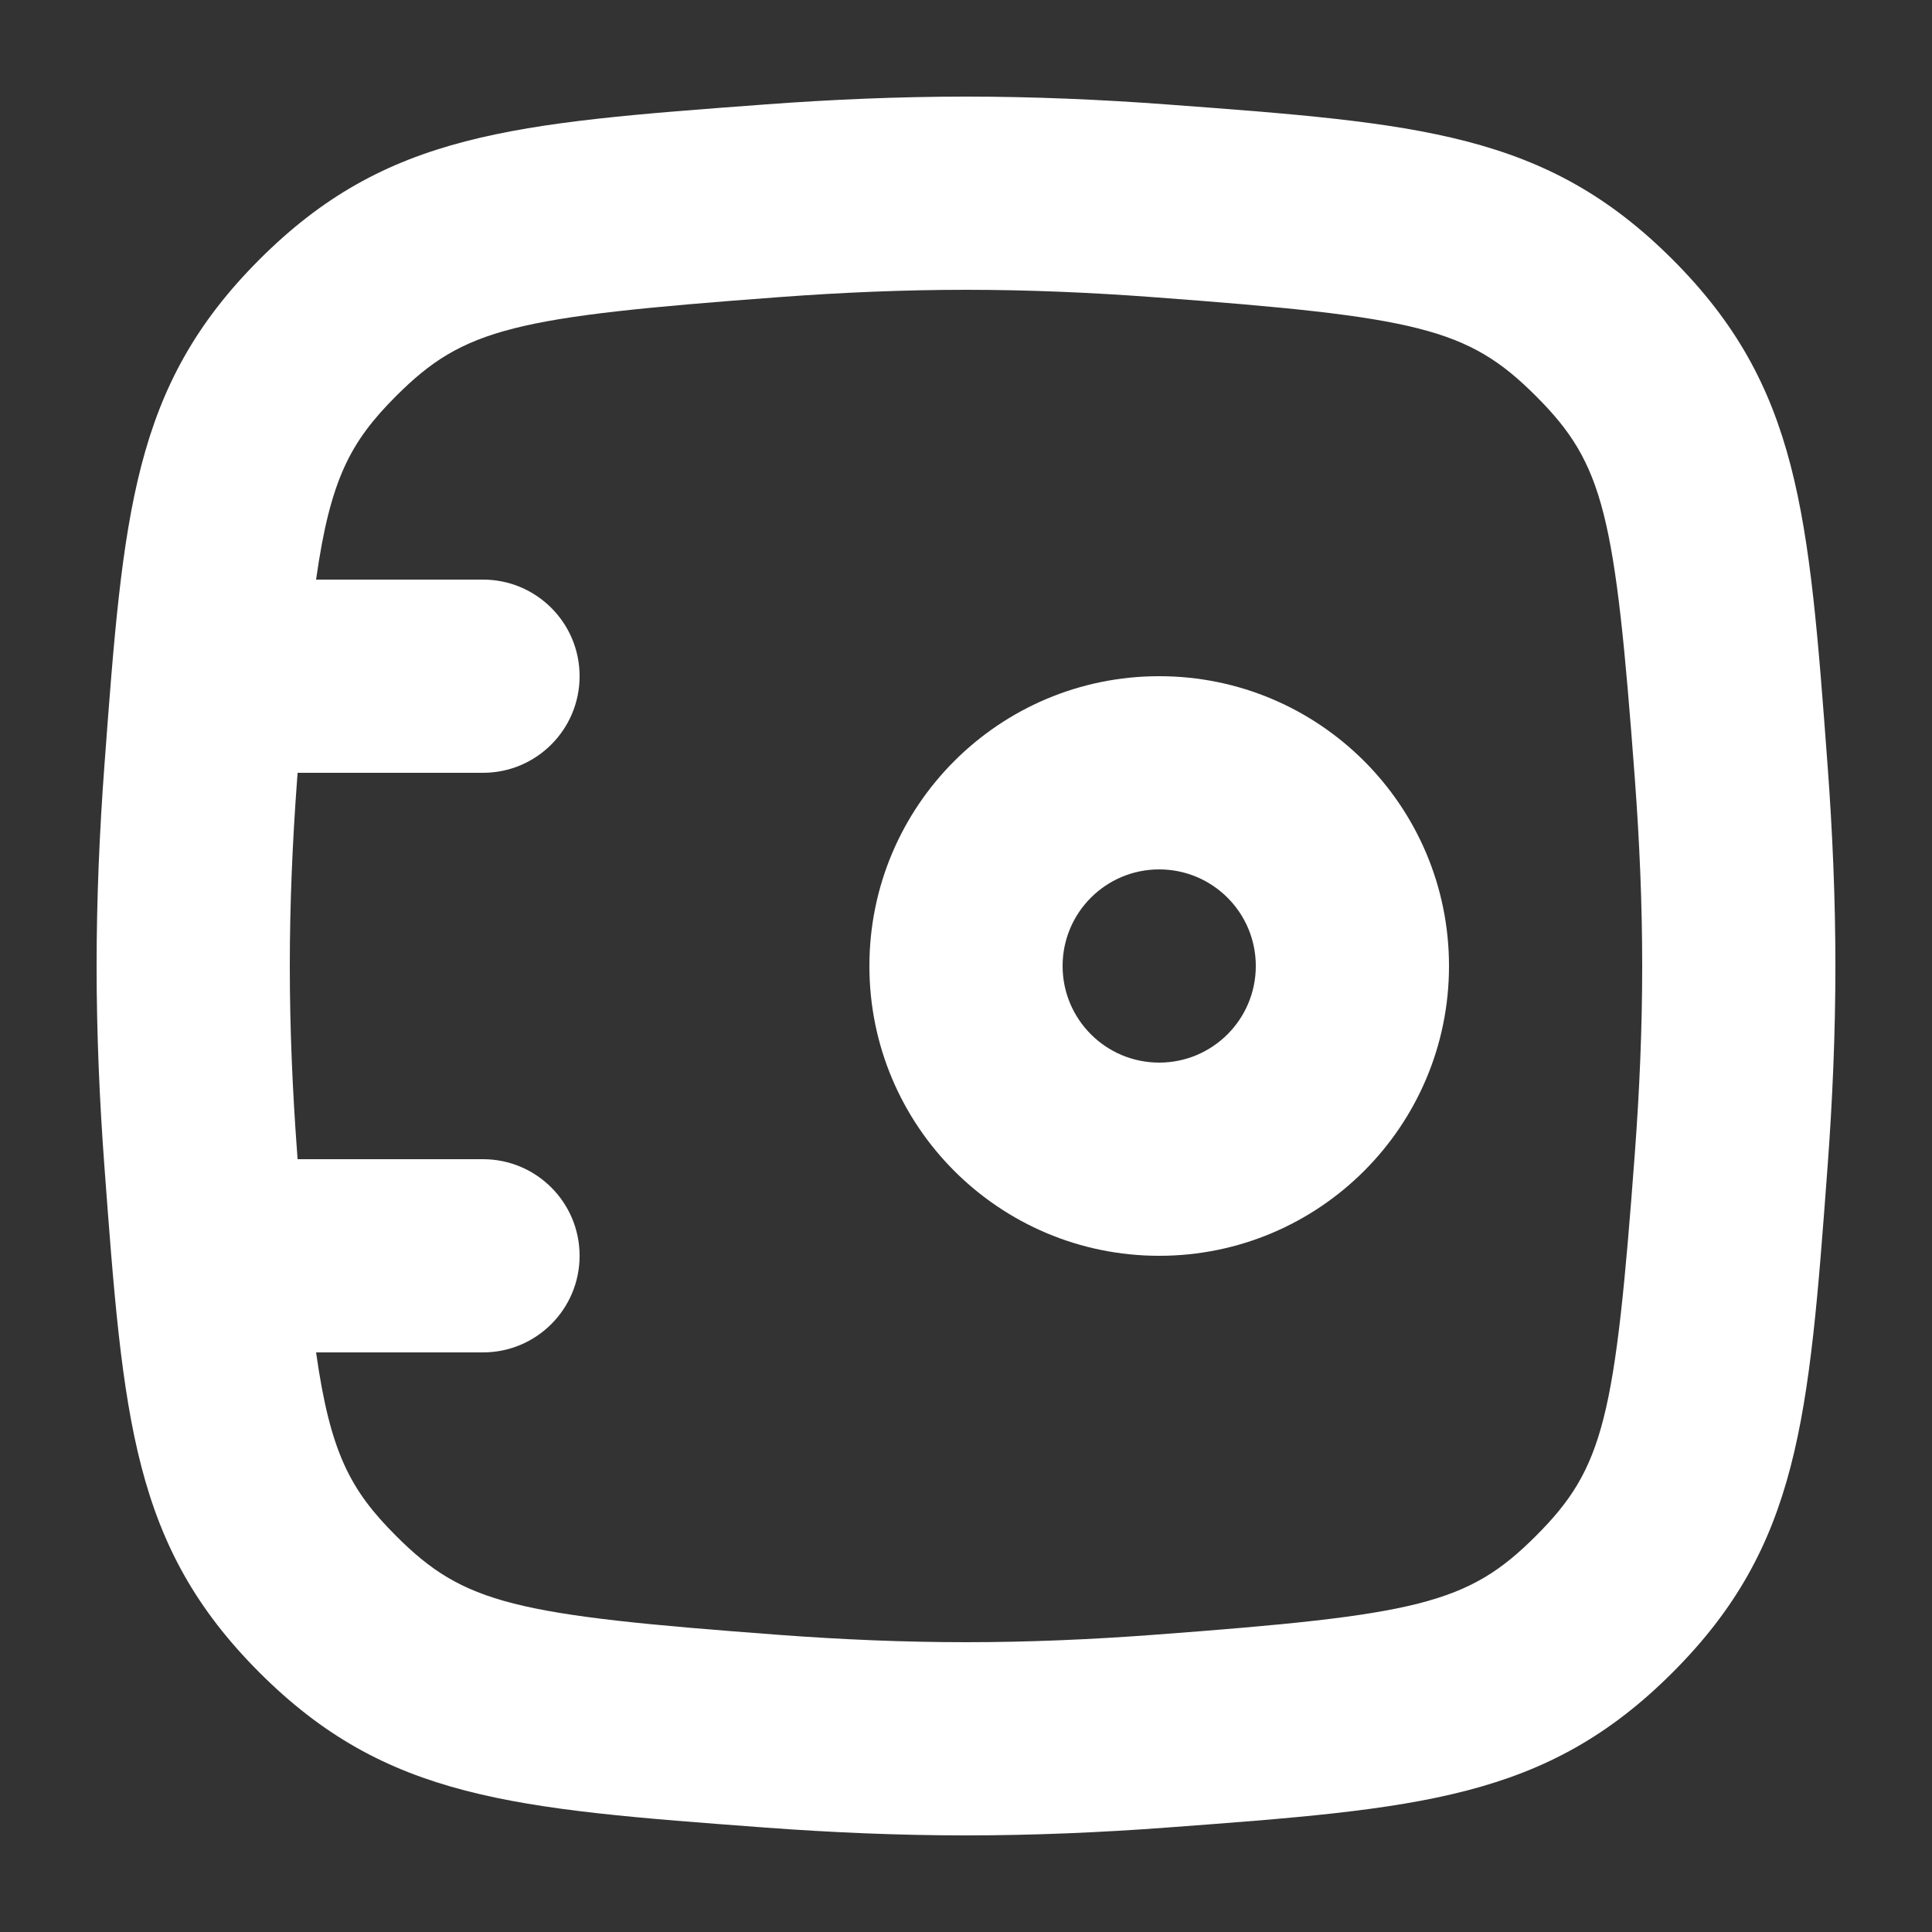
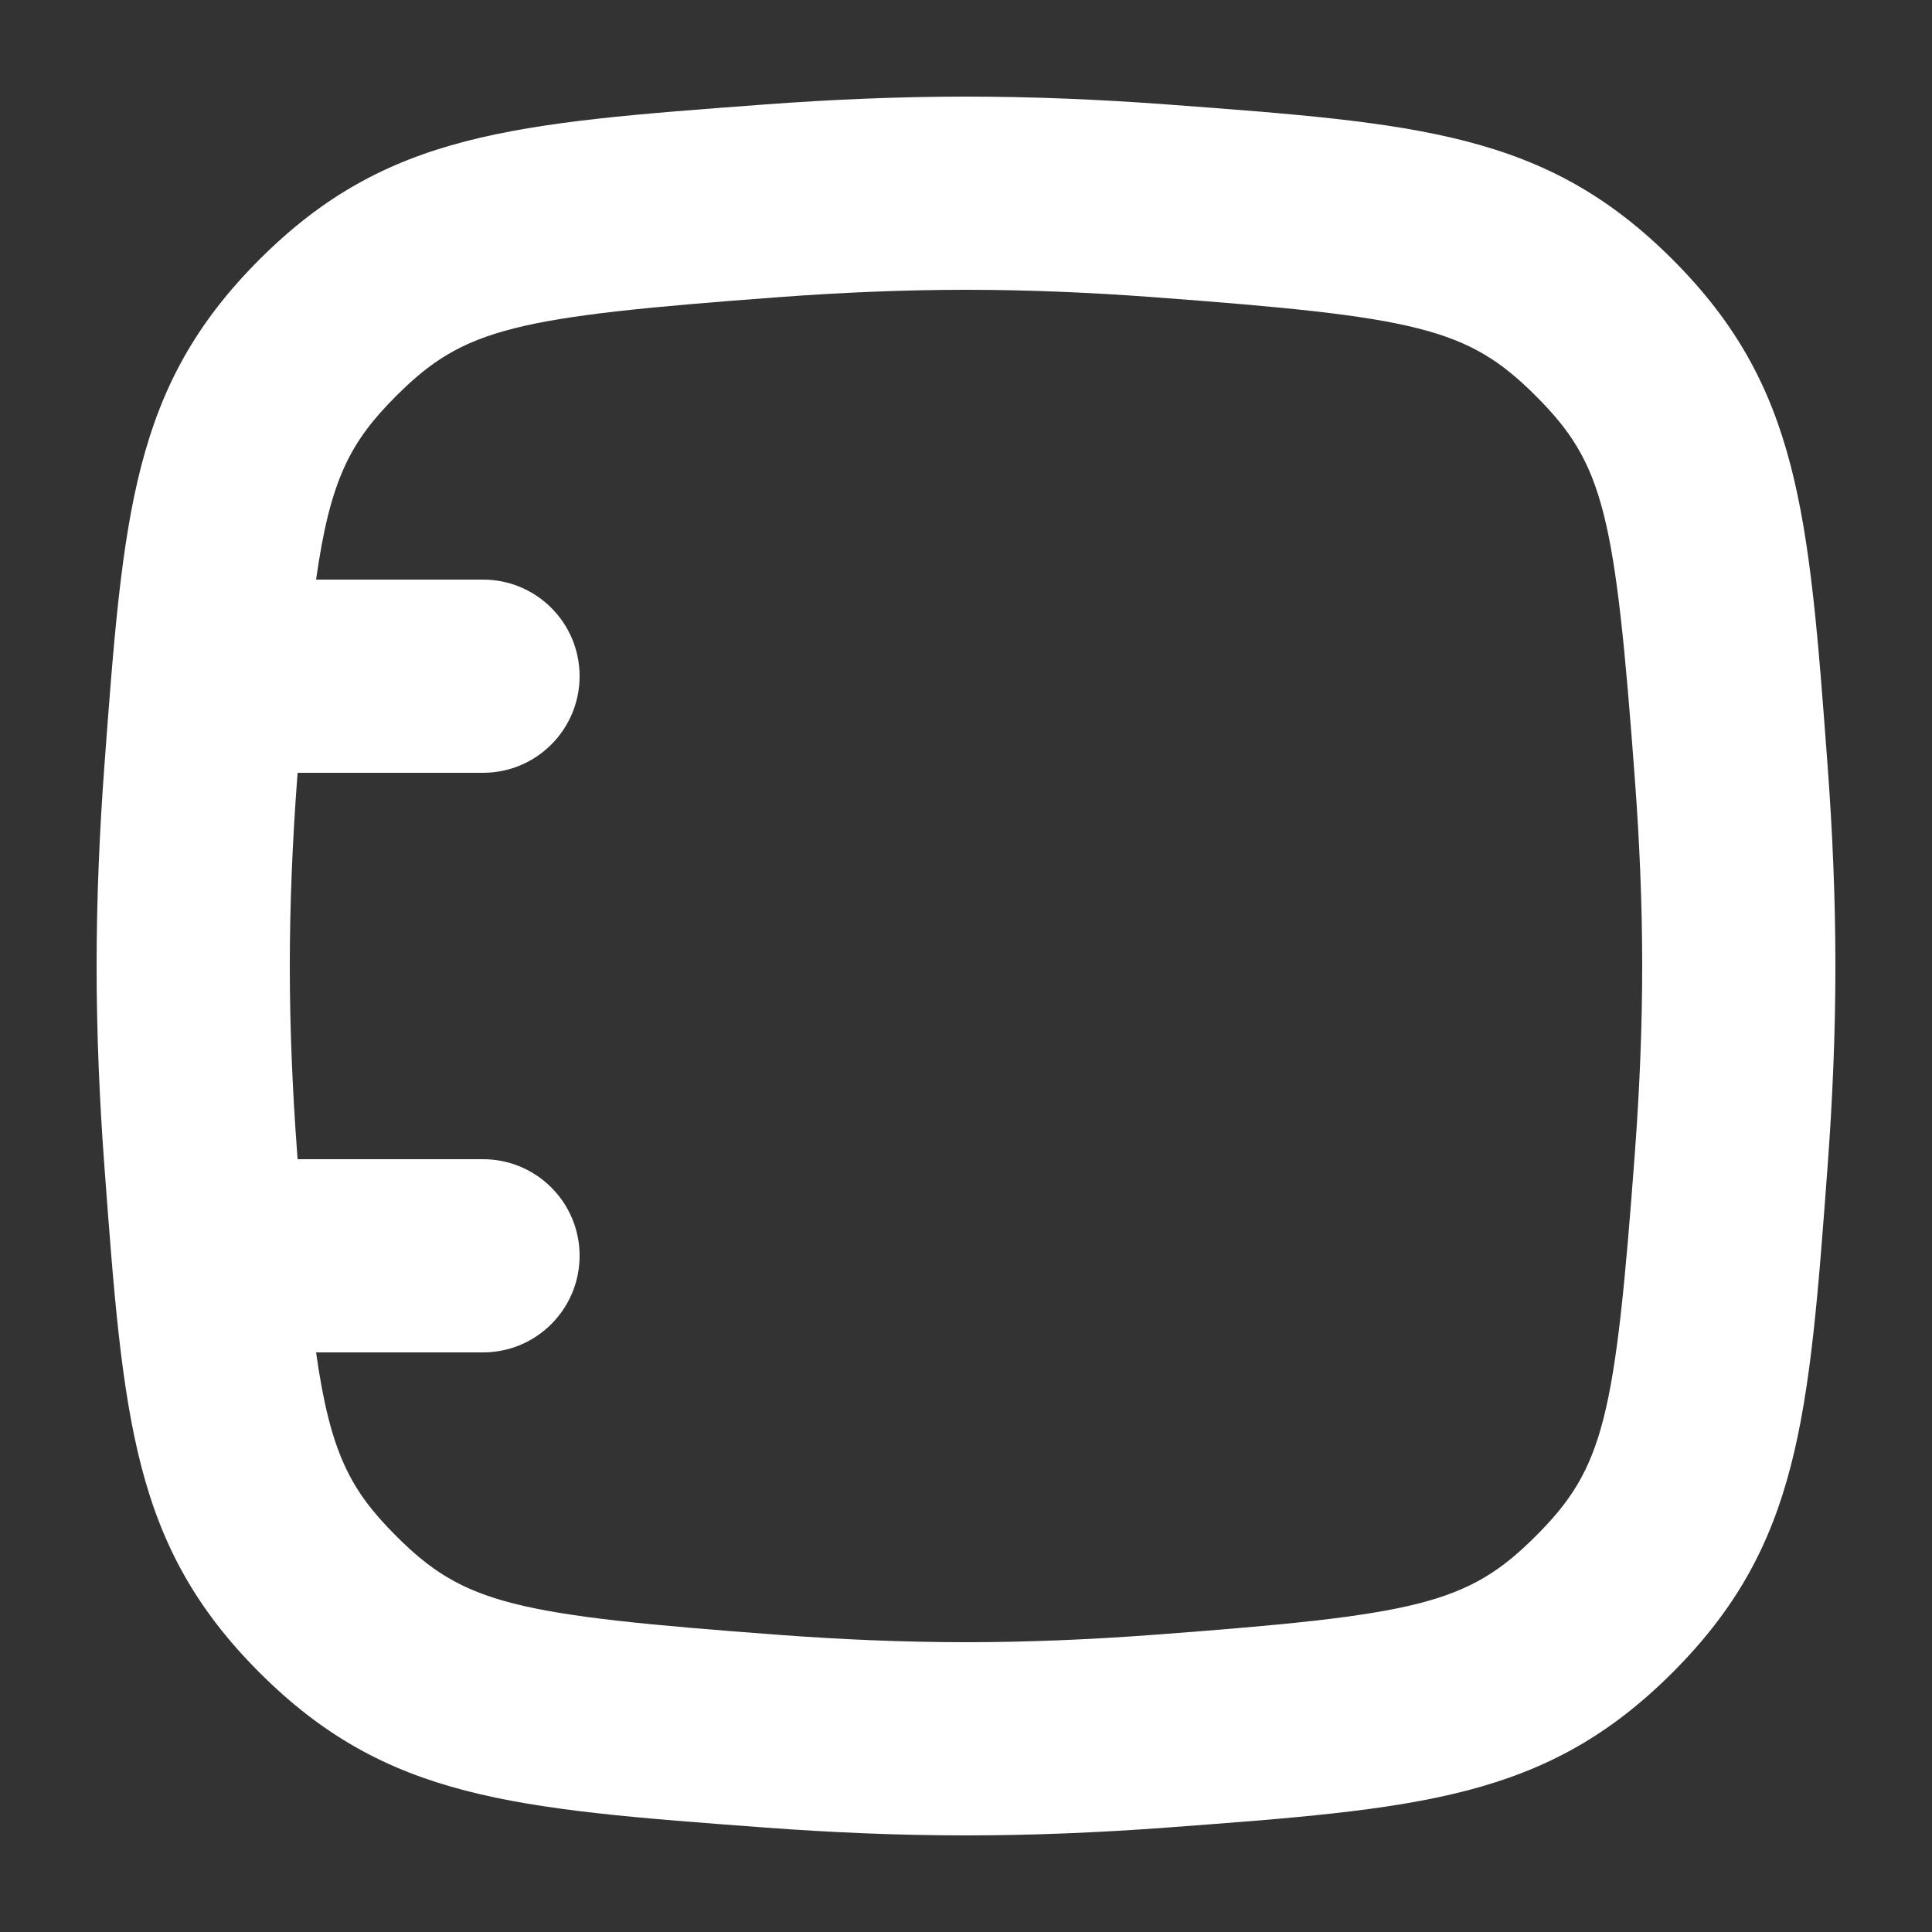
<svg xmlns="http://www.w3.org/2000/svg" width="40" height="40" viewBox="0 0 40 40" fill="none">
  <rect x="0" y="0" width="40" height="40" fill="#333333" stroke="none" />
-   <path fill-rule="evenodd" clip-rule="evenodd" d="M30 20C30 23.314 27.314 26 24 26C20.686 26 18 23.314 18 20C18 16.686 20.686 14 24 14C27.314 14 30 16.686 30 20ZM26 20C26 21.104 25.105 22 24 22C22.895 22 22 21.104 22 20C22 18.895 22.895 18 24 18C25.105 18 26 18.895 26 20Z" fill="white" />
  <path fill-rule="evenodd" clip-rule="evenodd" d="M2.162 15.845C2.551 10.614 2.746 7.998 5.372 5.372C7.998 2.746 10.614 2.551 15.846 2.162C17.202 2.061 18.601 2 20 2C21.399 2 22.798 2.061 24.154 2.162C29.386 2.551 32.002 2.746 34.628 5.372C37.254 7.998 37.449 10.614 37.838 15.845C37.939 17.202 38 18.601 38 20C38 21.399 37.939 22.798 37.838 24.154C37.449 29.386 37.254 32.002 34.628 34.628C32.002 37.254 29.386 37.448 24.154 37.838C22.798 37.939 21.399 38 20 38C18.601 38 17.202 37.939 15.846 37.838C10.614 37.448 7.998 37.254 5.372 34.628C2.746 32.002 2.551 29.386 2.162 24.154C2.061 22.798 2 21.399 2 20C2 18.601 2.061 17.202 2.162 15.845ZM16.142 6.151C17.417 6.056 18.716 6 20 6C21.284 6 22.583 6.056 23.858 6.151C29.358 6.56 30.387 6.788 31.8 8.2C33.212 9.613 33.44 10.642 33.849 16.142C33.944 17.417 34 18.715 34 20C34 21.284 33.944 22.583 33.849 23.857C33.44 29.358 33.212 30.387 31.8 31.799C30.387 33.212 29.358 33.439 23.858 33.849C22.583 33.944 21.284 34 20 34C18.716 34 17.417 33.944 16.142 33.849C10.642 33.439 9.613 33.212 8.2 31.799C7.252 30.851 6.837 30.075 6.544 28H10C11.105 28 12 27.104 12 26C12 24.895 11.105 24 10 24H6.162C6.158 23.953 6.155 23.905 6.151 23.857C6.056 22.583 6 21.284 6 20C6 18.715 6.056 17.417 6.151 16.142L6.162 16L10 16C11.105 16 12 15.104 12 14C12 12.895 11.105 12 10 12L6.544 12C6.837 9.925 7.252 9.149 8.2 8.2C9.613 6.788 10.642 6.56 16.142 6.151Z" fill="white" />
</svg>